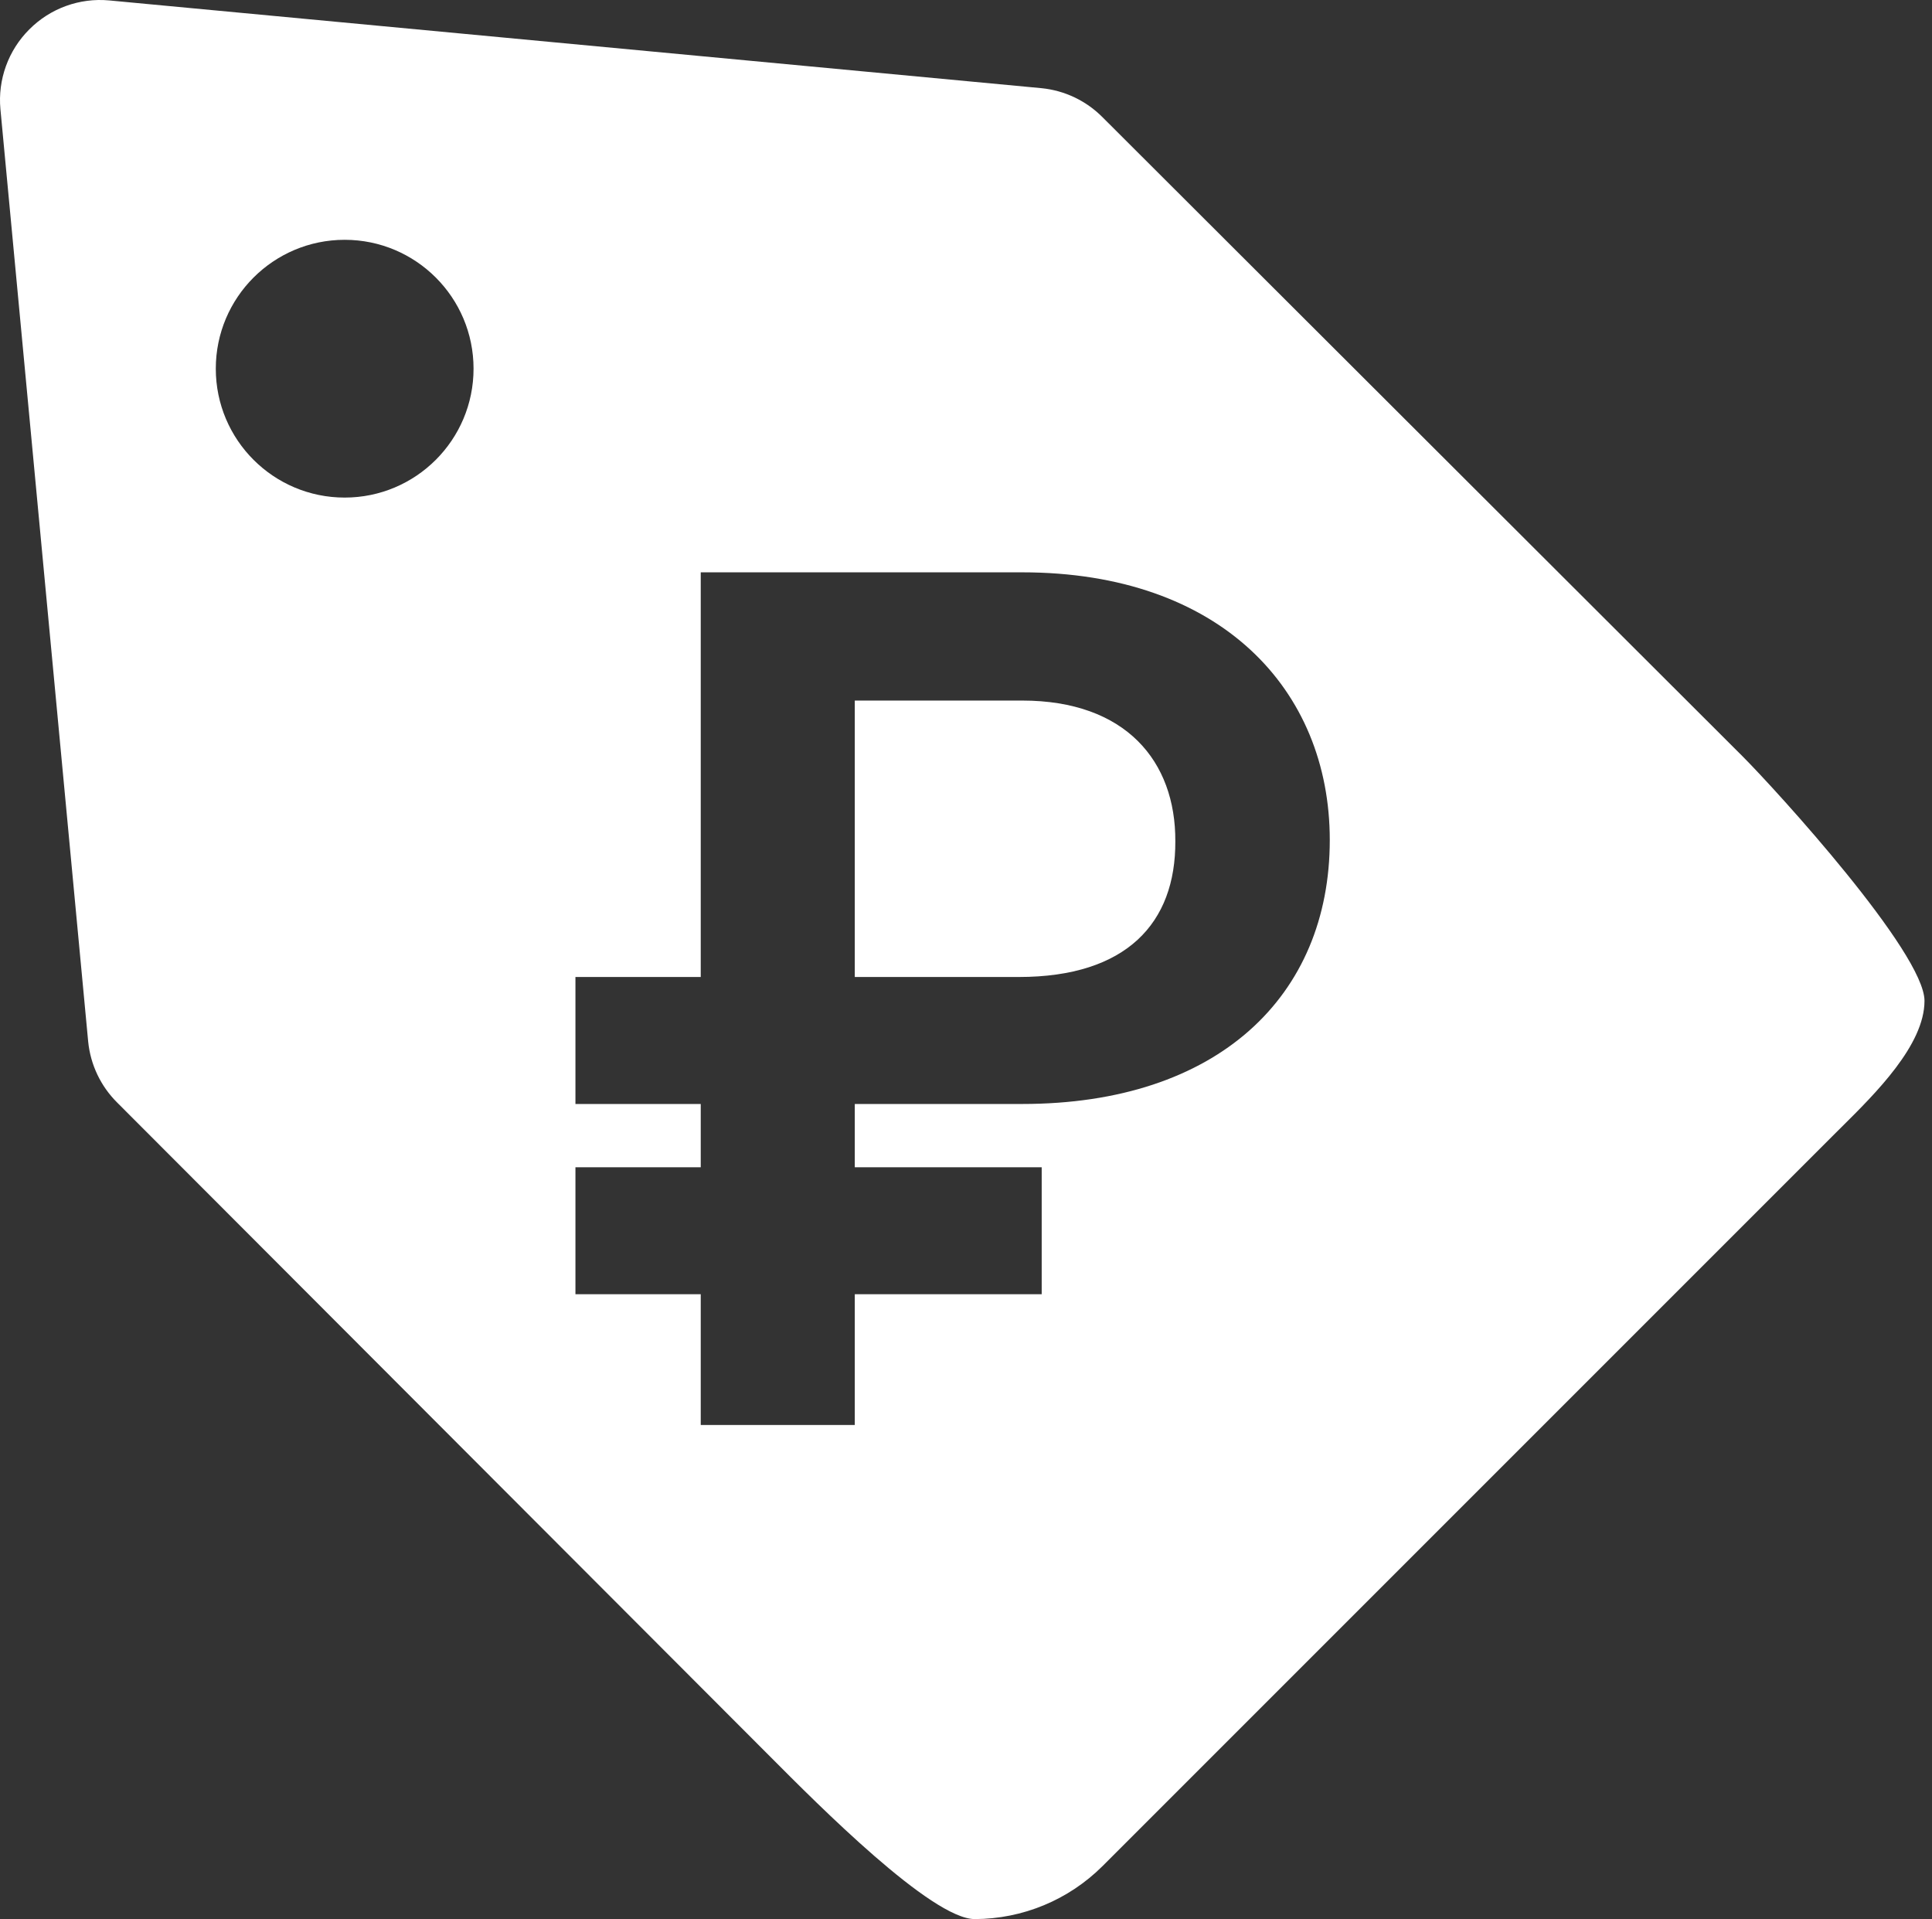
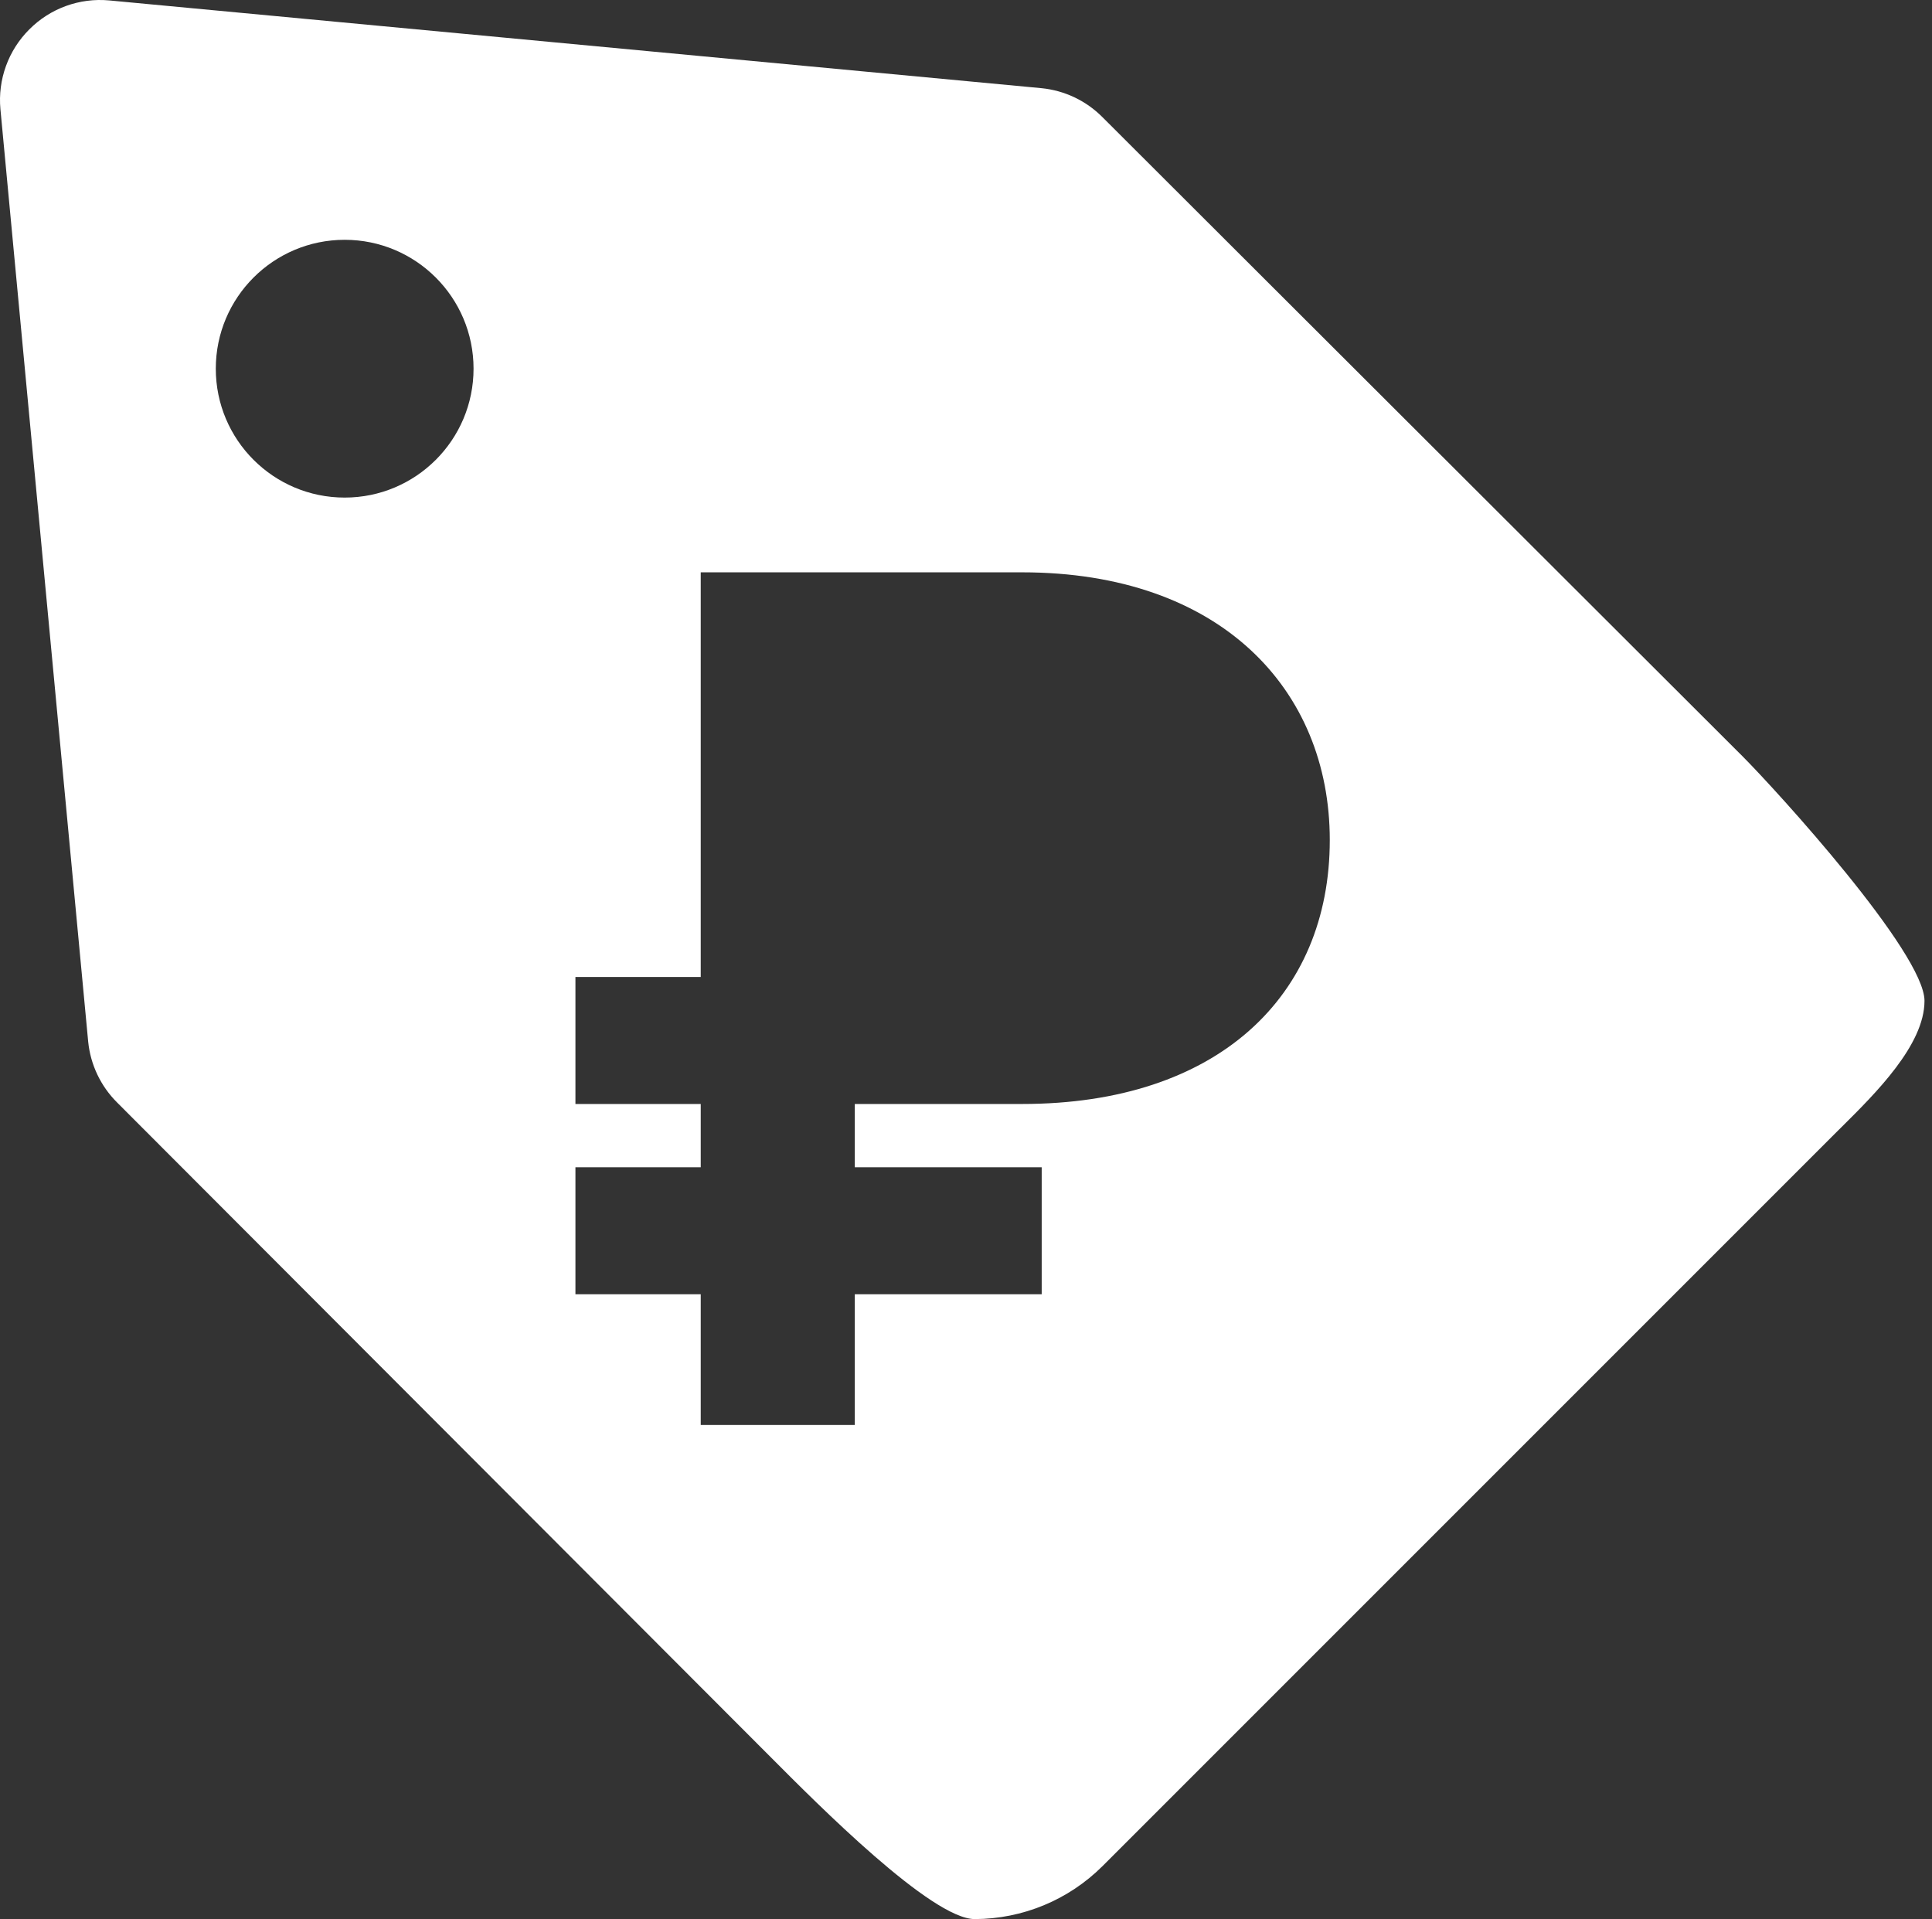
<svg xmlns="http://www.w3.org/2000/svg" width="148" height="147" viewBox="0 0 148 147" fill="none">
  <rect x="0" y="0" width="148" height="147" fill="#333333" stroke="none" />
-   <path d="M65.48 53.662V74.837H78.044C86.304 74.837 90.067 70.692 90.035 64.441C90.067 58.318 86.24 53.662 78.3 53.662H65.48Z" fill="white" />
  <path fill-rule="evenodd" clip-rule="evenodd" d="M133.495 57.94L84.449 8.97C83.2 7.714 81.552 6.931 79.789 6.755L8.359 0.032C7.24 -0.071 6.112 0.074 5.056 0.457C4 0.84 3.041 1.452 2.248 2.248C1.452 3.041 0.84 4 0.457 5.056C0.074 6.112 -0.071 7.24 0.032 8.359L6.755 79.789C6.931 81.552 7.714 83.2 8.97 84.449L57.94 133.495C58.215 133.767 58.577 134.13 59.007 134.563C62.679 138.256 71.369 146.996 74.67 147C78.336 146.992 81.851 145.537 84.449 142.951L140.371 87.029C140.589 86.811 140.82 86.582 141.06 86.344C143.685 83.742 147.425 80.035 147.425 76.663C147.425 72.983 136.094 60.546 133.495 57.94ZM36.276 28.241C36.276 33.694 31.856 38.114 26.404 38.114C20.951 38.114 16.531 33.694 16.531 28.241C16.531 22.789 20.951 18.369 26.404 18.369C31.856 18.369 36.276 22.789 36.276 28.241ZM101.867 64.345C101.867 76.304 93.288 84.564 78.3 84.564H65.48V89.411H79.799V99.138H65.48V109.152H53.68V99.138H44.081V89.411H53.68V84.564H44.081V74.837H53.68V43.84H78.3C93.48 43.84 101.867 52.801 101.867 64.345Z" fill="white" />
</svg>